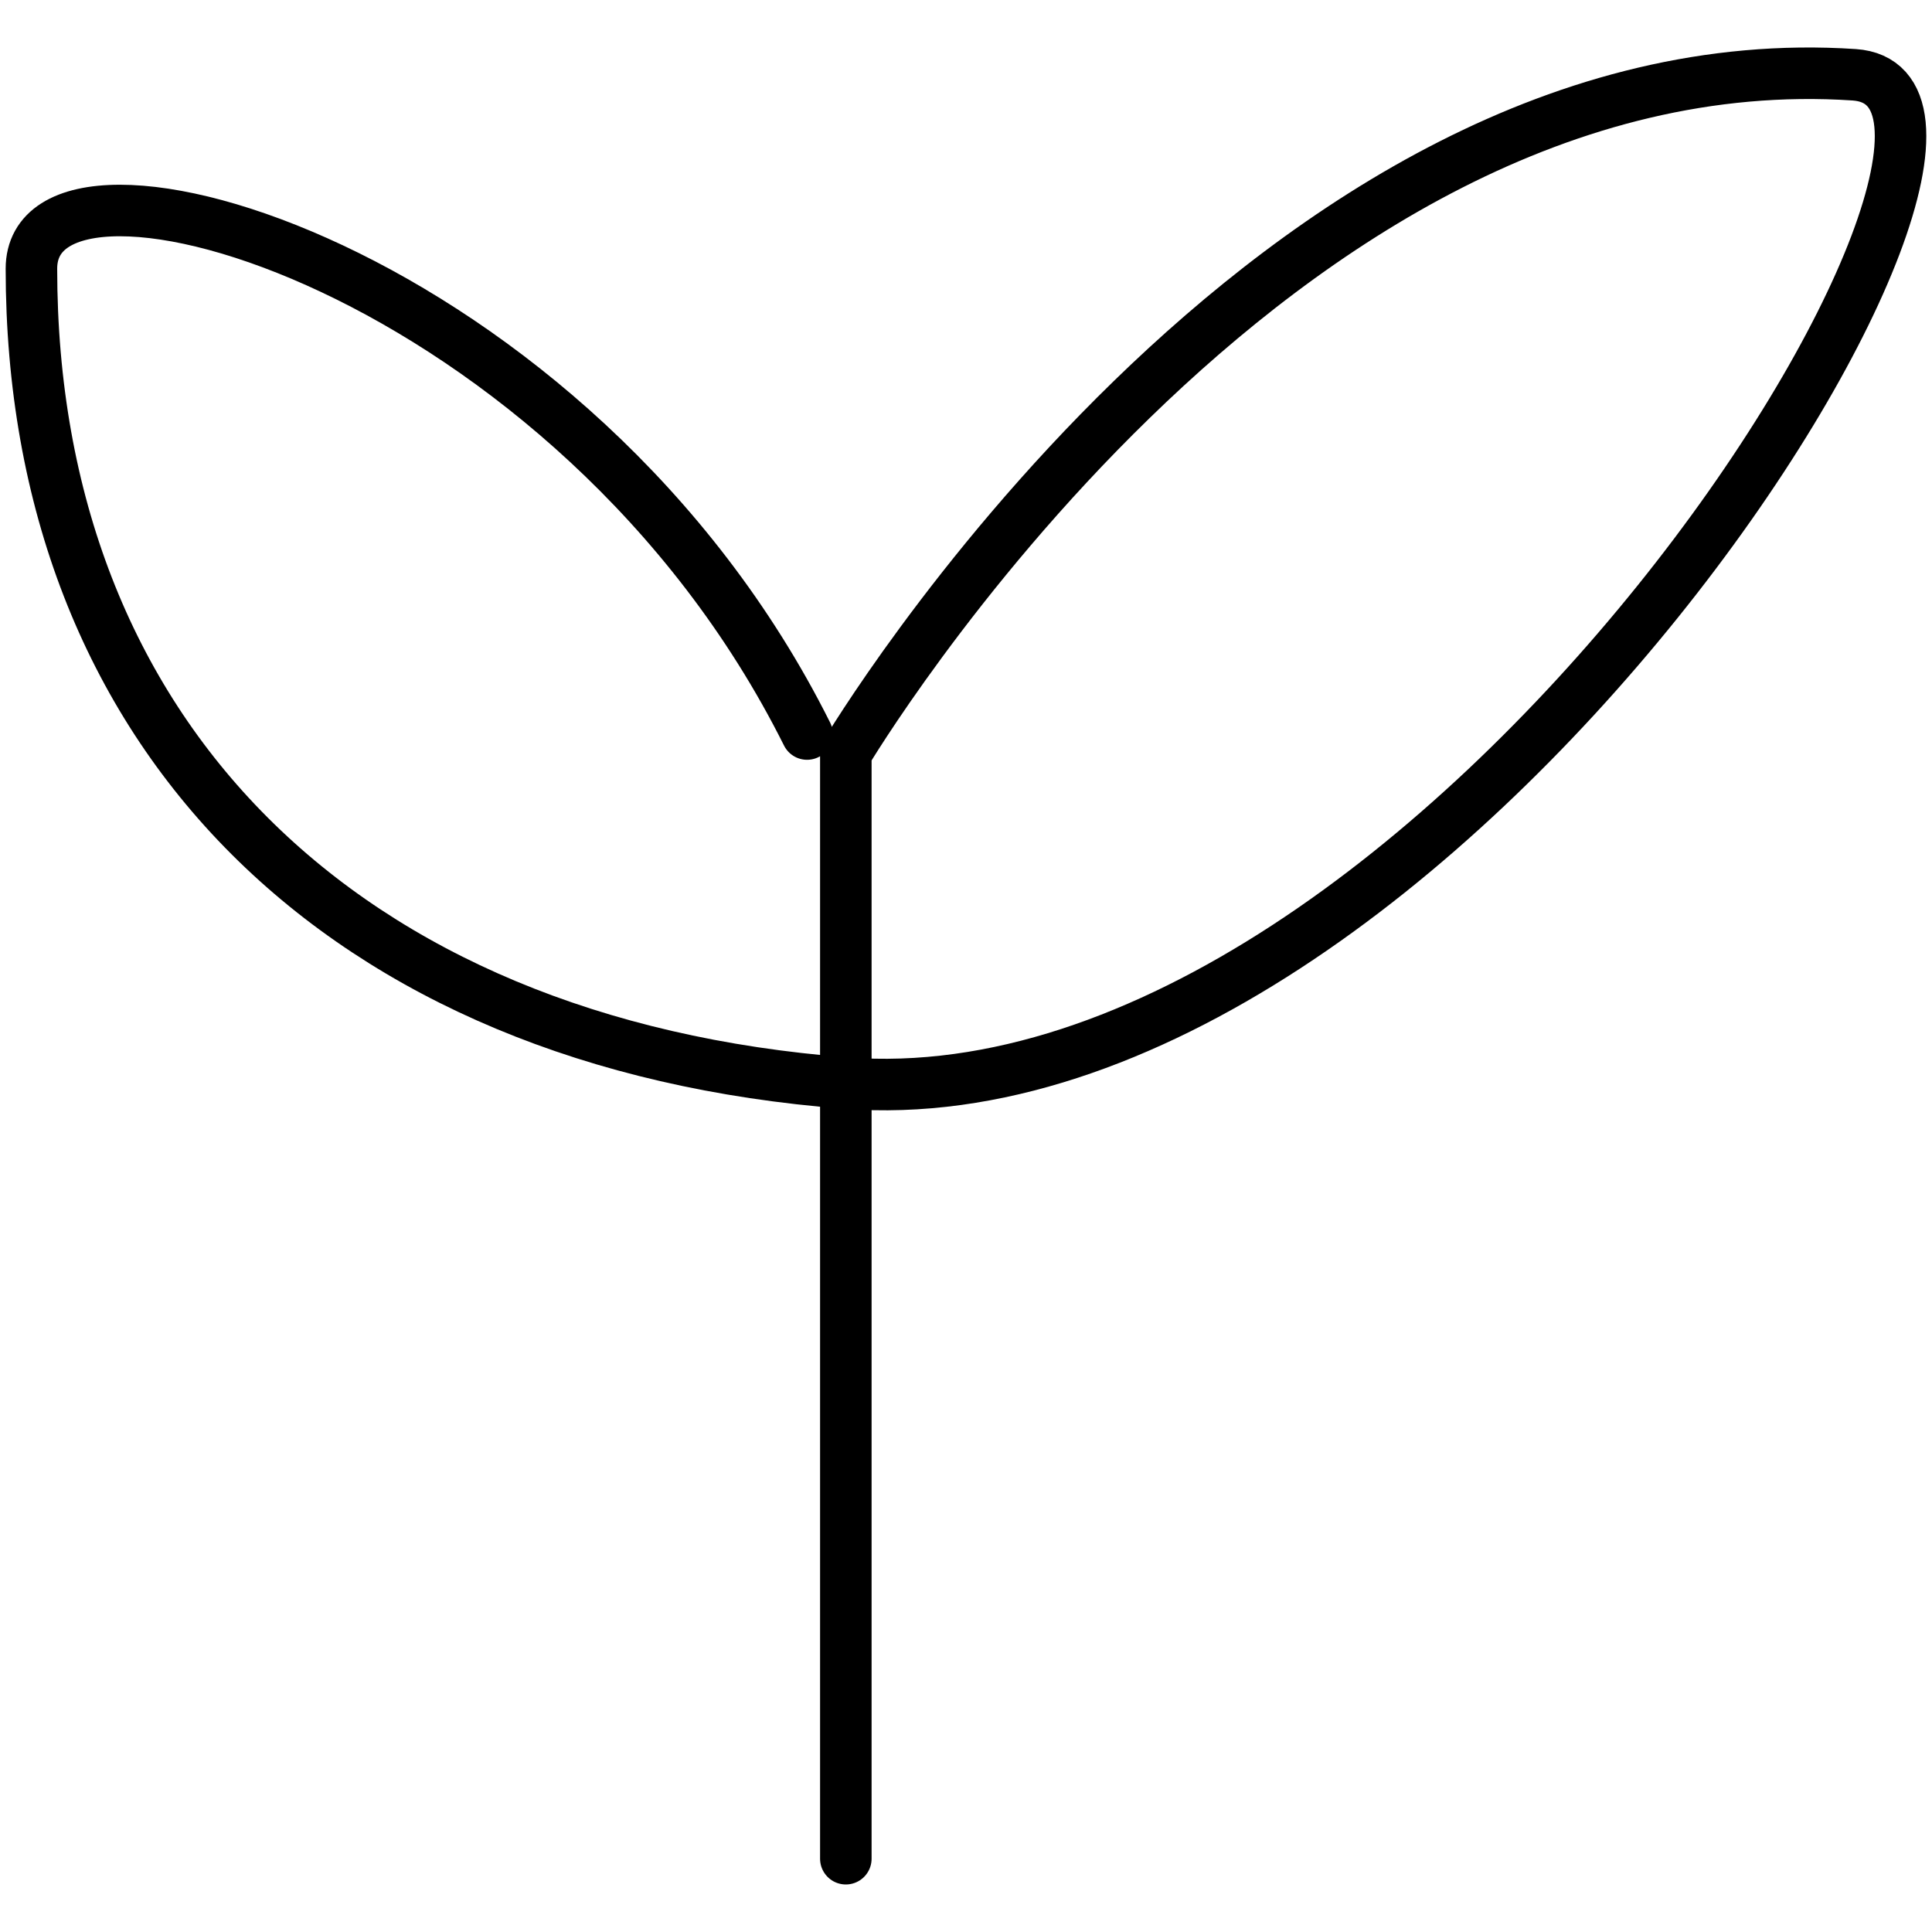
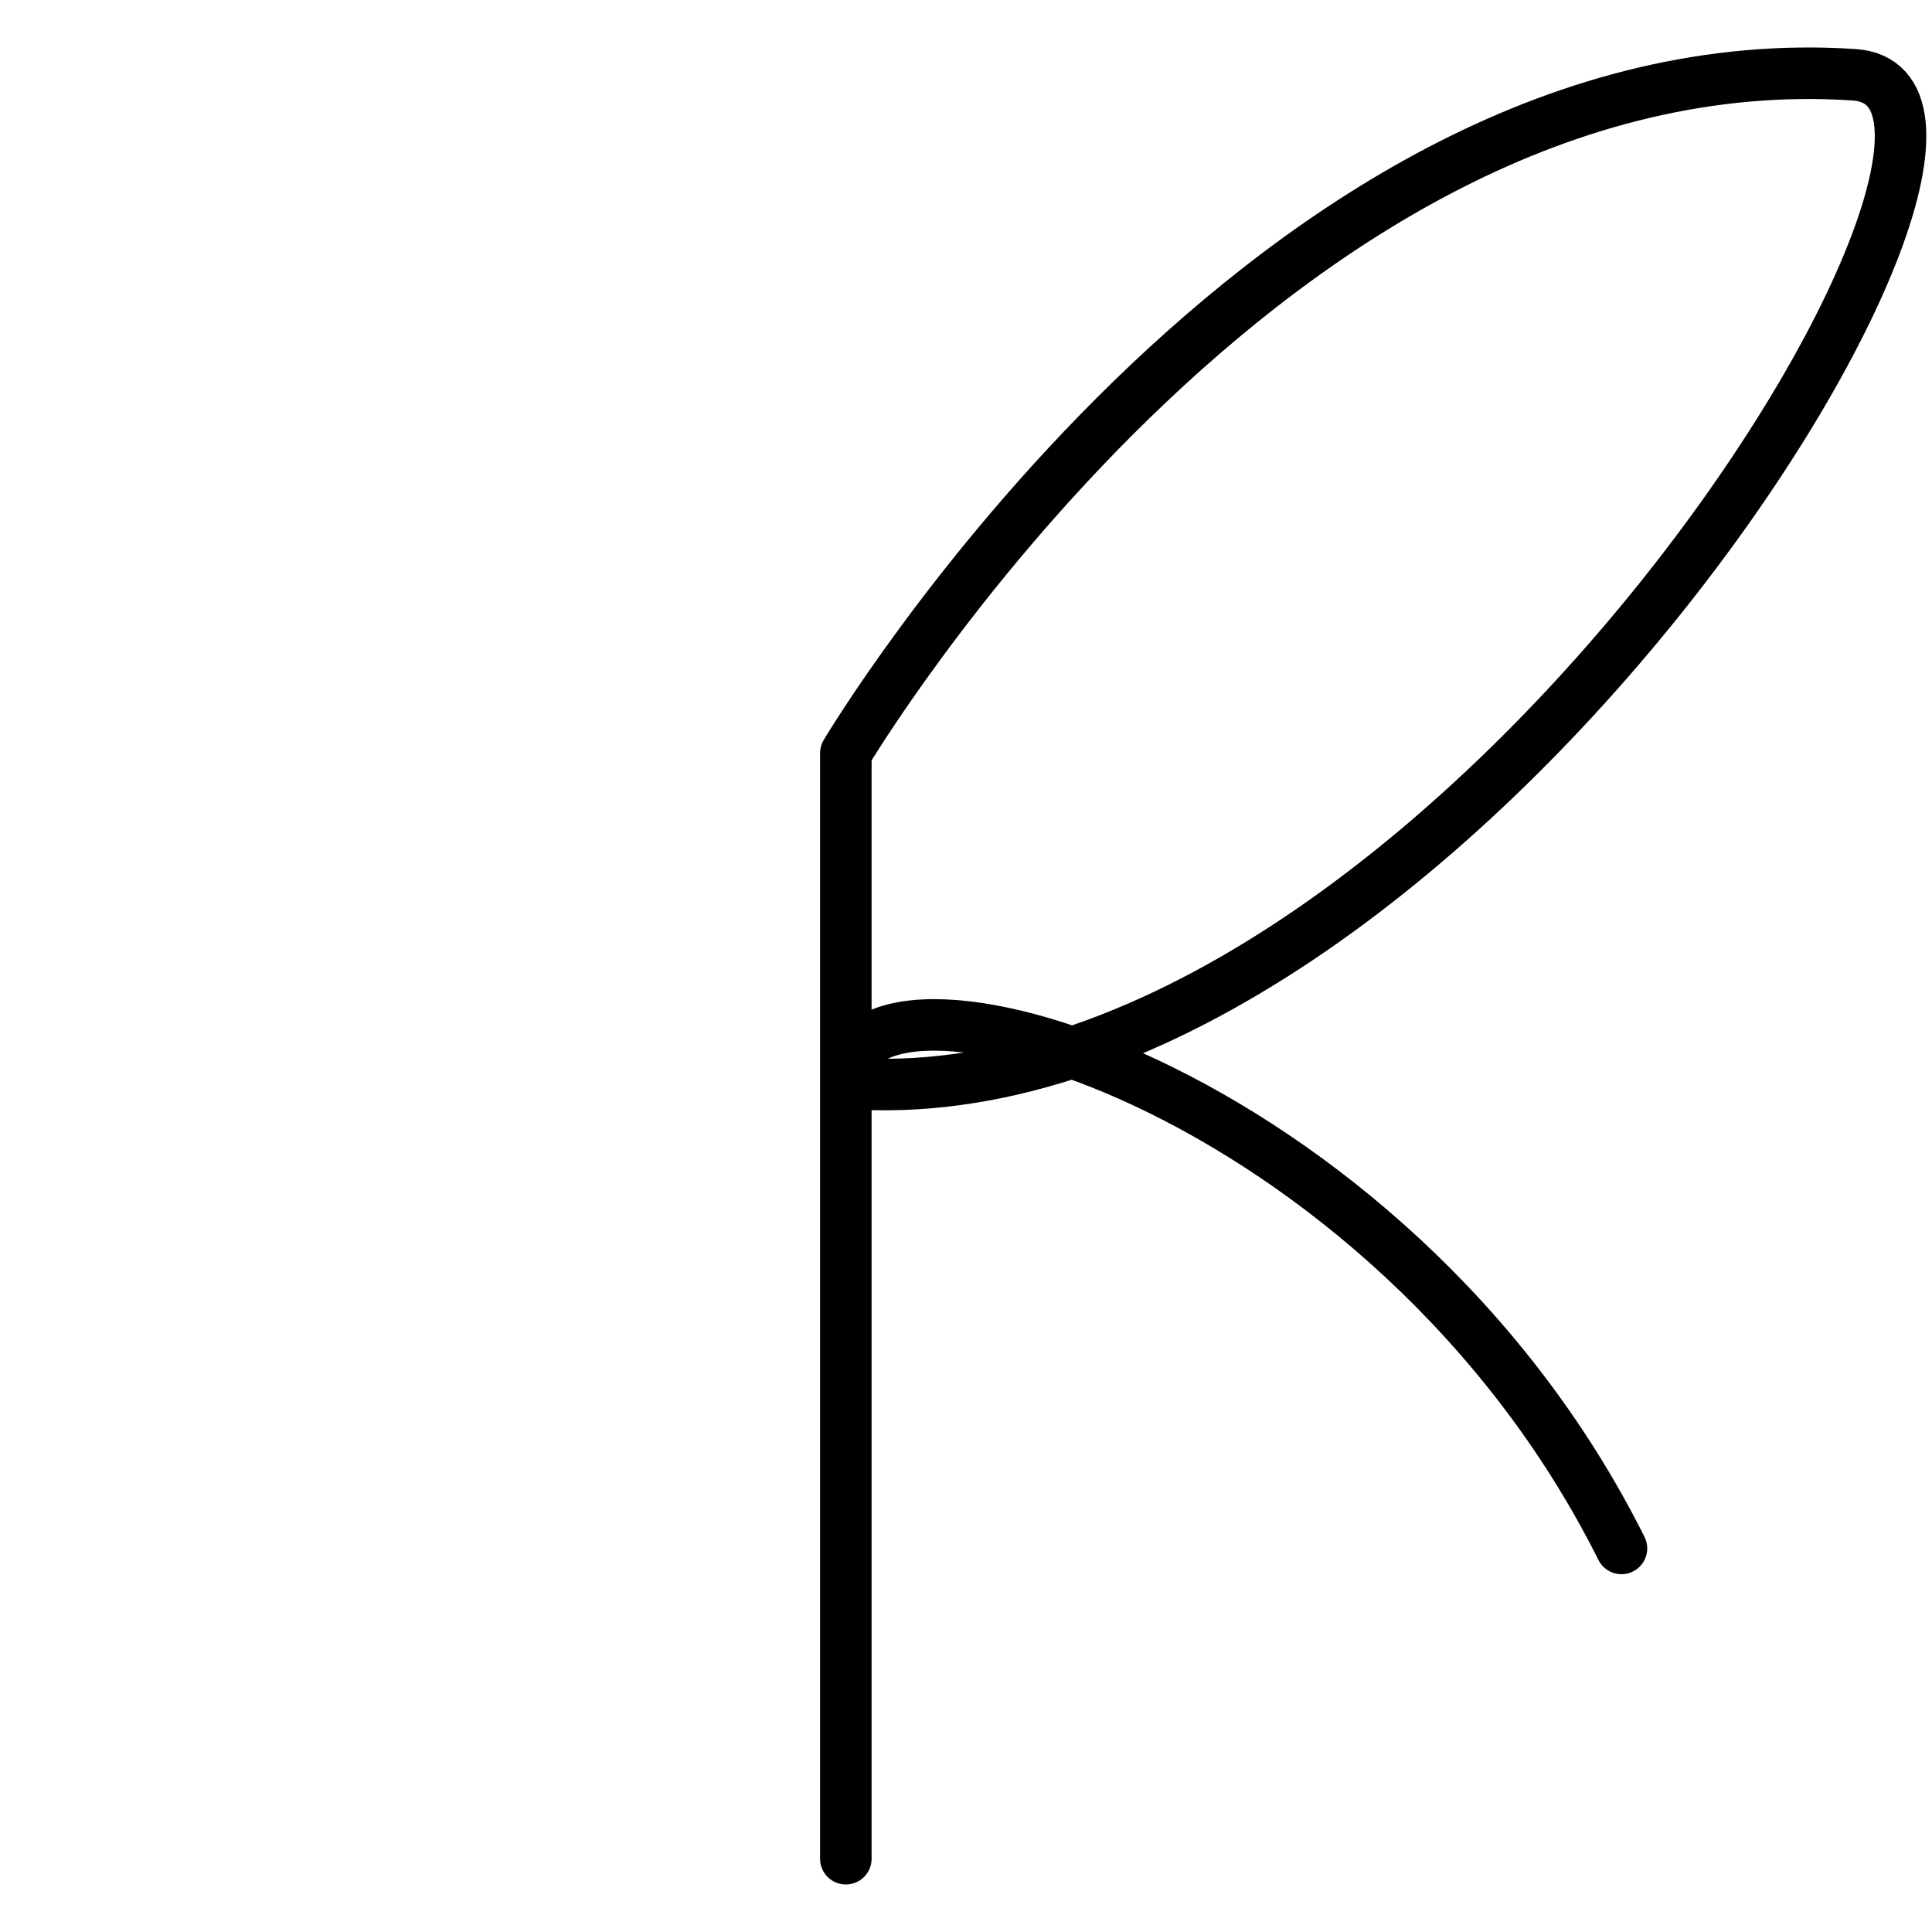
<svg xmlns="http://www.w3.org/2000/svg" viewBox="0 0 300 300" data-name="Layer 1" id="Layer_1">
  <defs>
    <style>
      .cls-1 {
        fill: none;
        stroke: #000;
        stroke-linecap: round;
        stroke-linejoin: round;
        stroke-width: 8px;
      }
    </style>
  </defs>
-   <path d="M131.34,288.62V116.95S197.58,5.59,287.91,11.61c35.04,2.34-64.24,163.68-156.57,156.57C53.06,162.16,4.88,113.99,4.88,41.72c0-24.09,84.31,0,120.44,72.26" class="cls-1" />
+   <path d="M131.34,288.62V116.95S197.58,5.59,287.91,11.61c35.04,2.34-64.24,163.68-156.57,156.57c0-24.09,84.31,0,120.44,72.26" class="cls-1" />
</svg>